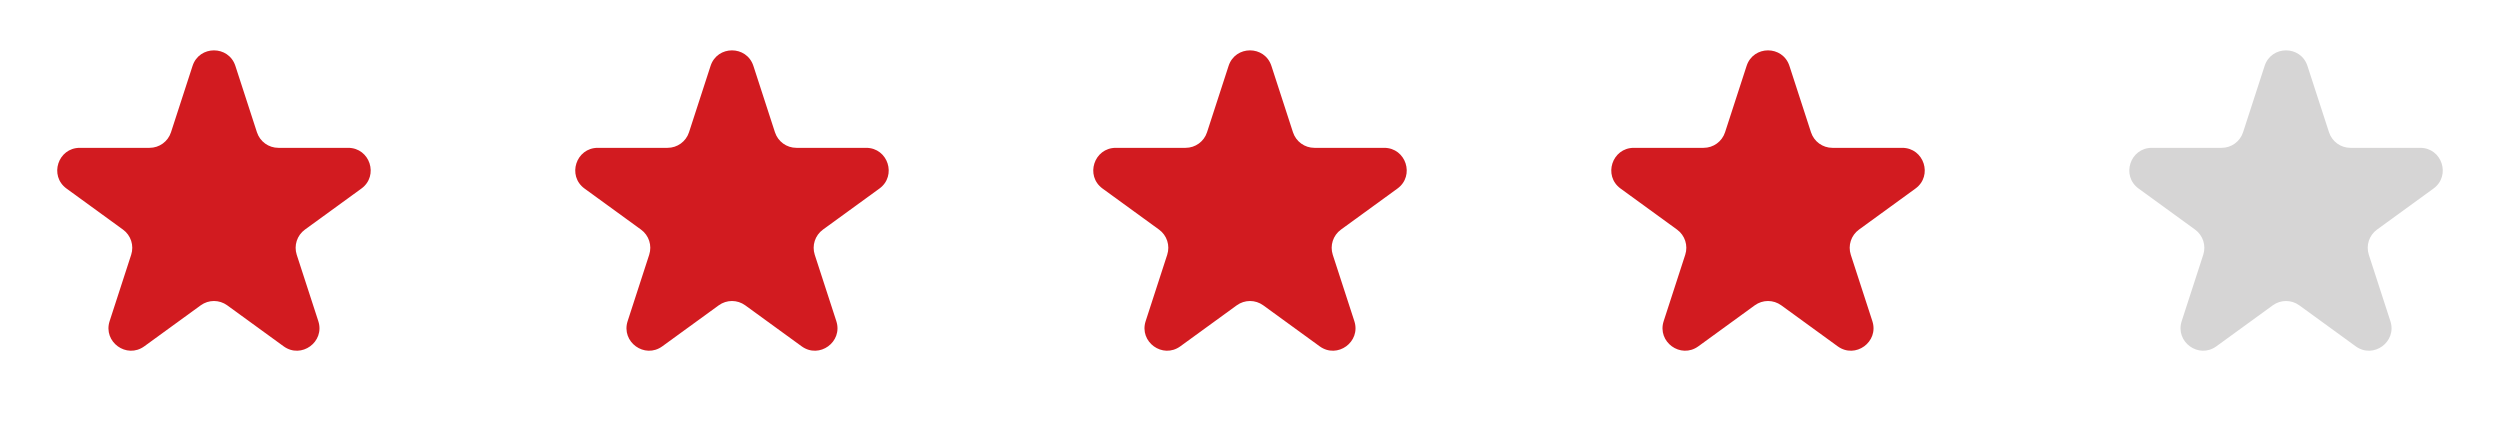
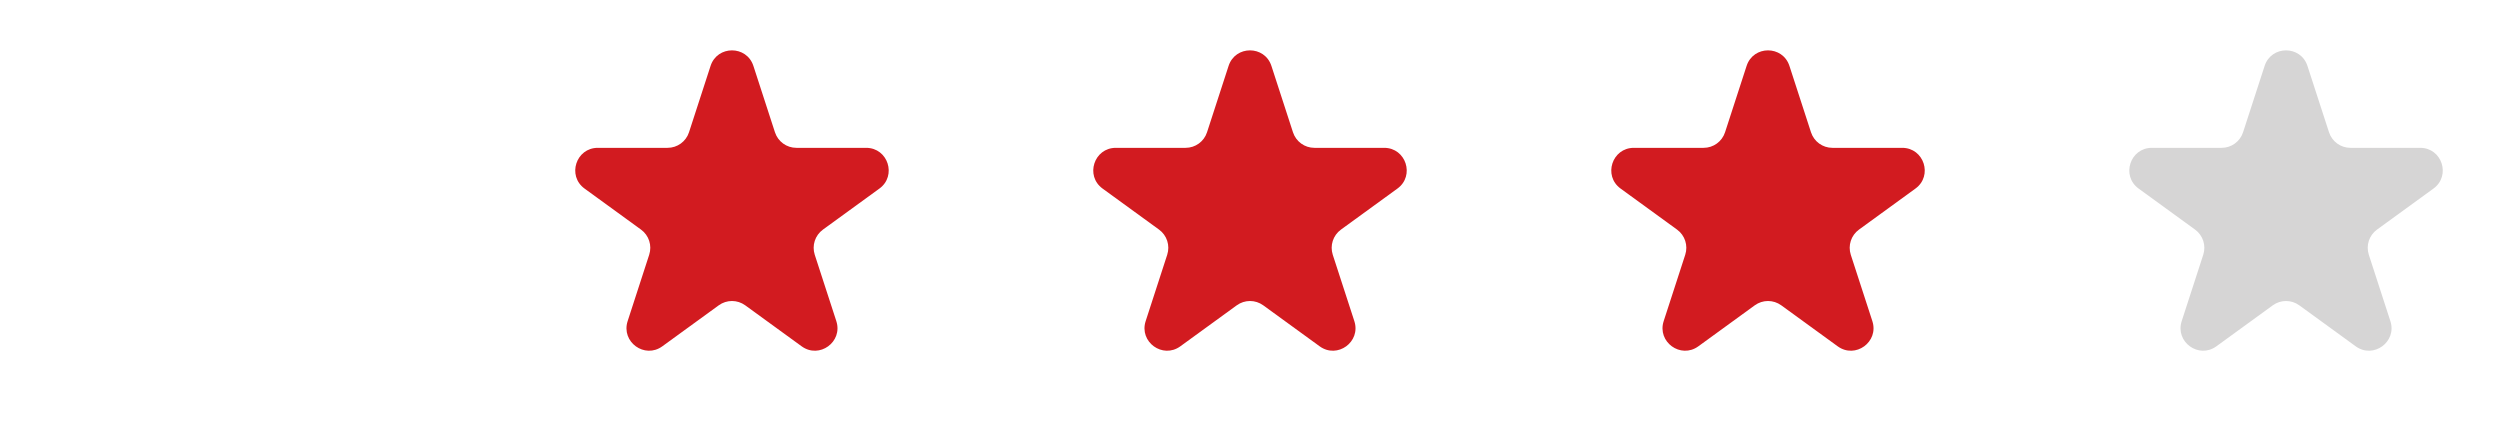
<svg xmlns="http://www.w3.org/2000/svg" width="111" height="19" viewBox="0 0 111 19" fill="none">
-   <path d="M8.549 2.927C8.848 2.006 10.152 2.006 10.451 2.927L11.408 5.873C11.542 6.285 11.926 6.564 12.359 6.564H15.457C16.426 6.564 16.829 7.804 16.045 8.373L13.539 10.194C13.188 10.449 13.042 10.9 13.175 11.312L14.133 14.259C14.432 15.18 13.378 15.946 12.594 15.377L10.088 13.556C9.737 13.301 9.263 13.301 8.912 13.556L6.406 15.377C5.622 15.946 4.568 15.18 4.867 14.259L5.824 11.312C5.958 10.9 5.812 10.449 5.461 10.194L2.955 8.373C2.171 7.804 2.574 6.564 3.543 6.564H6.641C7.074 6.564 7.458 6.285 7.592 5.873L8.549 2.927Z" fill="#D21B20" />
  <path d="M31.549 2.927C31.848 2.006 33.152 2.006 33.451 2.927L34.408 5.873C34.542 6.285 34.926 6.564 35.359 6.564H38.457C39.426 6.564 39.829 7.804 39.045 8.373L36.539 10.194C36.188 10.449 36.042 10.9 36.175 11.312L37.133 14.259C37.432 15.18 36.378 15.946 35.594 15.377L33.088 13.556C32.737 13.301 32.263 13.301 31.912 13.556L29.406 15.377C28.622 15.946 27.568 15.18 27.867 14.259L28.824 11.312C28.958 10.9 28.812 10.449 28.461 10.194L25.955 8.373C25.171 7.804 25.574 6.564 26.543 6.564H29.64C30.074 6.564 30.458 6.285 30.592 5.873L31.549 2.927Z" fill="#D21B20" />
  <path d="M54.549 2.927C54.848 2.006 56.152 2.006 56.451 2.927L57.408 5.873C57.542 6.285 57.926 6.564 58.359 6.564H61.457C62.426 6.564 62.829 7.804 62.045 8.373L59.539 10.194C59.188 10.449 59.042 10.9 59.175 11.312L60.133 14.259C60.432 15.18 59.378 15.946 58.594 15.377L56.088 13.556C55.737 13.301 55.263 13.301 54.912 13.556L52.406 15.377C51.622 15.946 50.568 15.18 50.867 14.259L51.824 11.312C51.958 10.9 51.812 10.449 51.461 10.194L48.955 8.373C48.171 7.804 48.574 6.564 49.543 6.564H52.641C53.074 6.564 53.458 6.285 53.592 5.873L54.549 2.927Z" fill="#D21B20" />
  <path d="M77.549 2.927C77.848 2.006 79.152 2.006 79.451 2.927L80.408 5.873C80.542 6.285 80.926 6.564 81.359 6.564H84.457C85.426 6.564 85.829 7.804 85.045 8.373L82.539 10.194C82.188 10.449 82.042 10.9 82.175 11.312L83.133 14.259C83.432 15.18 82.378 15.946 81.594 15.377L79.088 13.556C78.737 13.301 78.263 13.301 77.912 13.556L75.406 15.377C74.622 15.946 73.568 15.18 73.867 14.259L74.824 11.312C74.958 10.9 74.812 10.449 74.461 10.194L71.955 8.373C71.171 7.804 71.574 6.564 72.543 6.564H75.641C76.074 6.564 76.458 6.285 76.592 5.873L77.549 2.927Z" fill="#D21B20" />
  <path d="M100.549 2.927C100.848 2.006 102.152 2.006 102.451 2.927L103.408 5.873C103.542 6.285 103.926 6.564 104.359 6.564H107.457C108.426 6.564 108.829 7.804 108.045 8.373L105.539 10.194C105.188 10.449 105.042 10.9 105.176 11.312L106.133 14.259C106.432 15.18 105.378 15.946 104.594 15.377L102.088 13.556C101.737 13.301 101.263 13.301 100.912 13.556L98.406 15.377C97.622 15.946 96.568 15.18 96.867 14.259L97.824 11.312C97.958 10.9 97.812 10.449 97.461 10.194L94.955 8.373C94.171 7.804 94.574 6.564 95.543 6.564H98.641C99.074 6.564 99.458 6.285 99.592 5.873L100.549 2.927Z" fill="#D6D5D5" />
</svg>